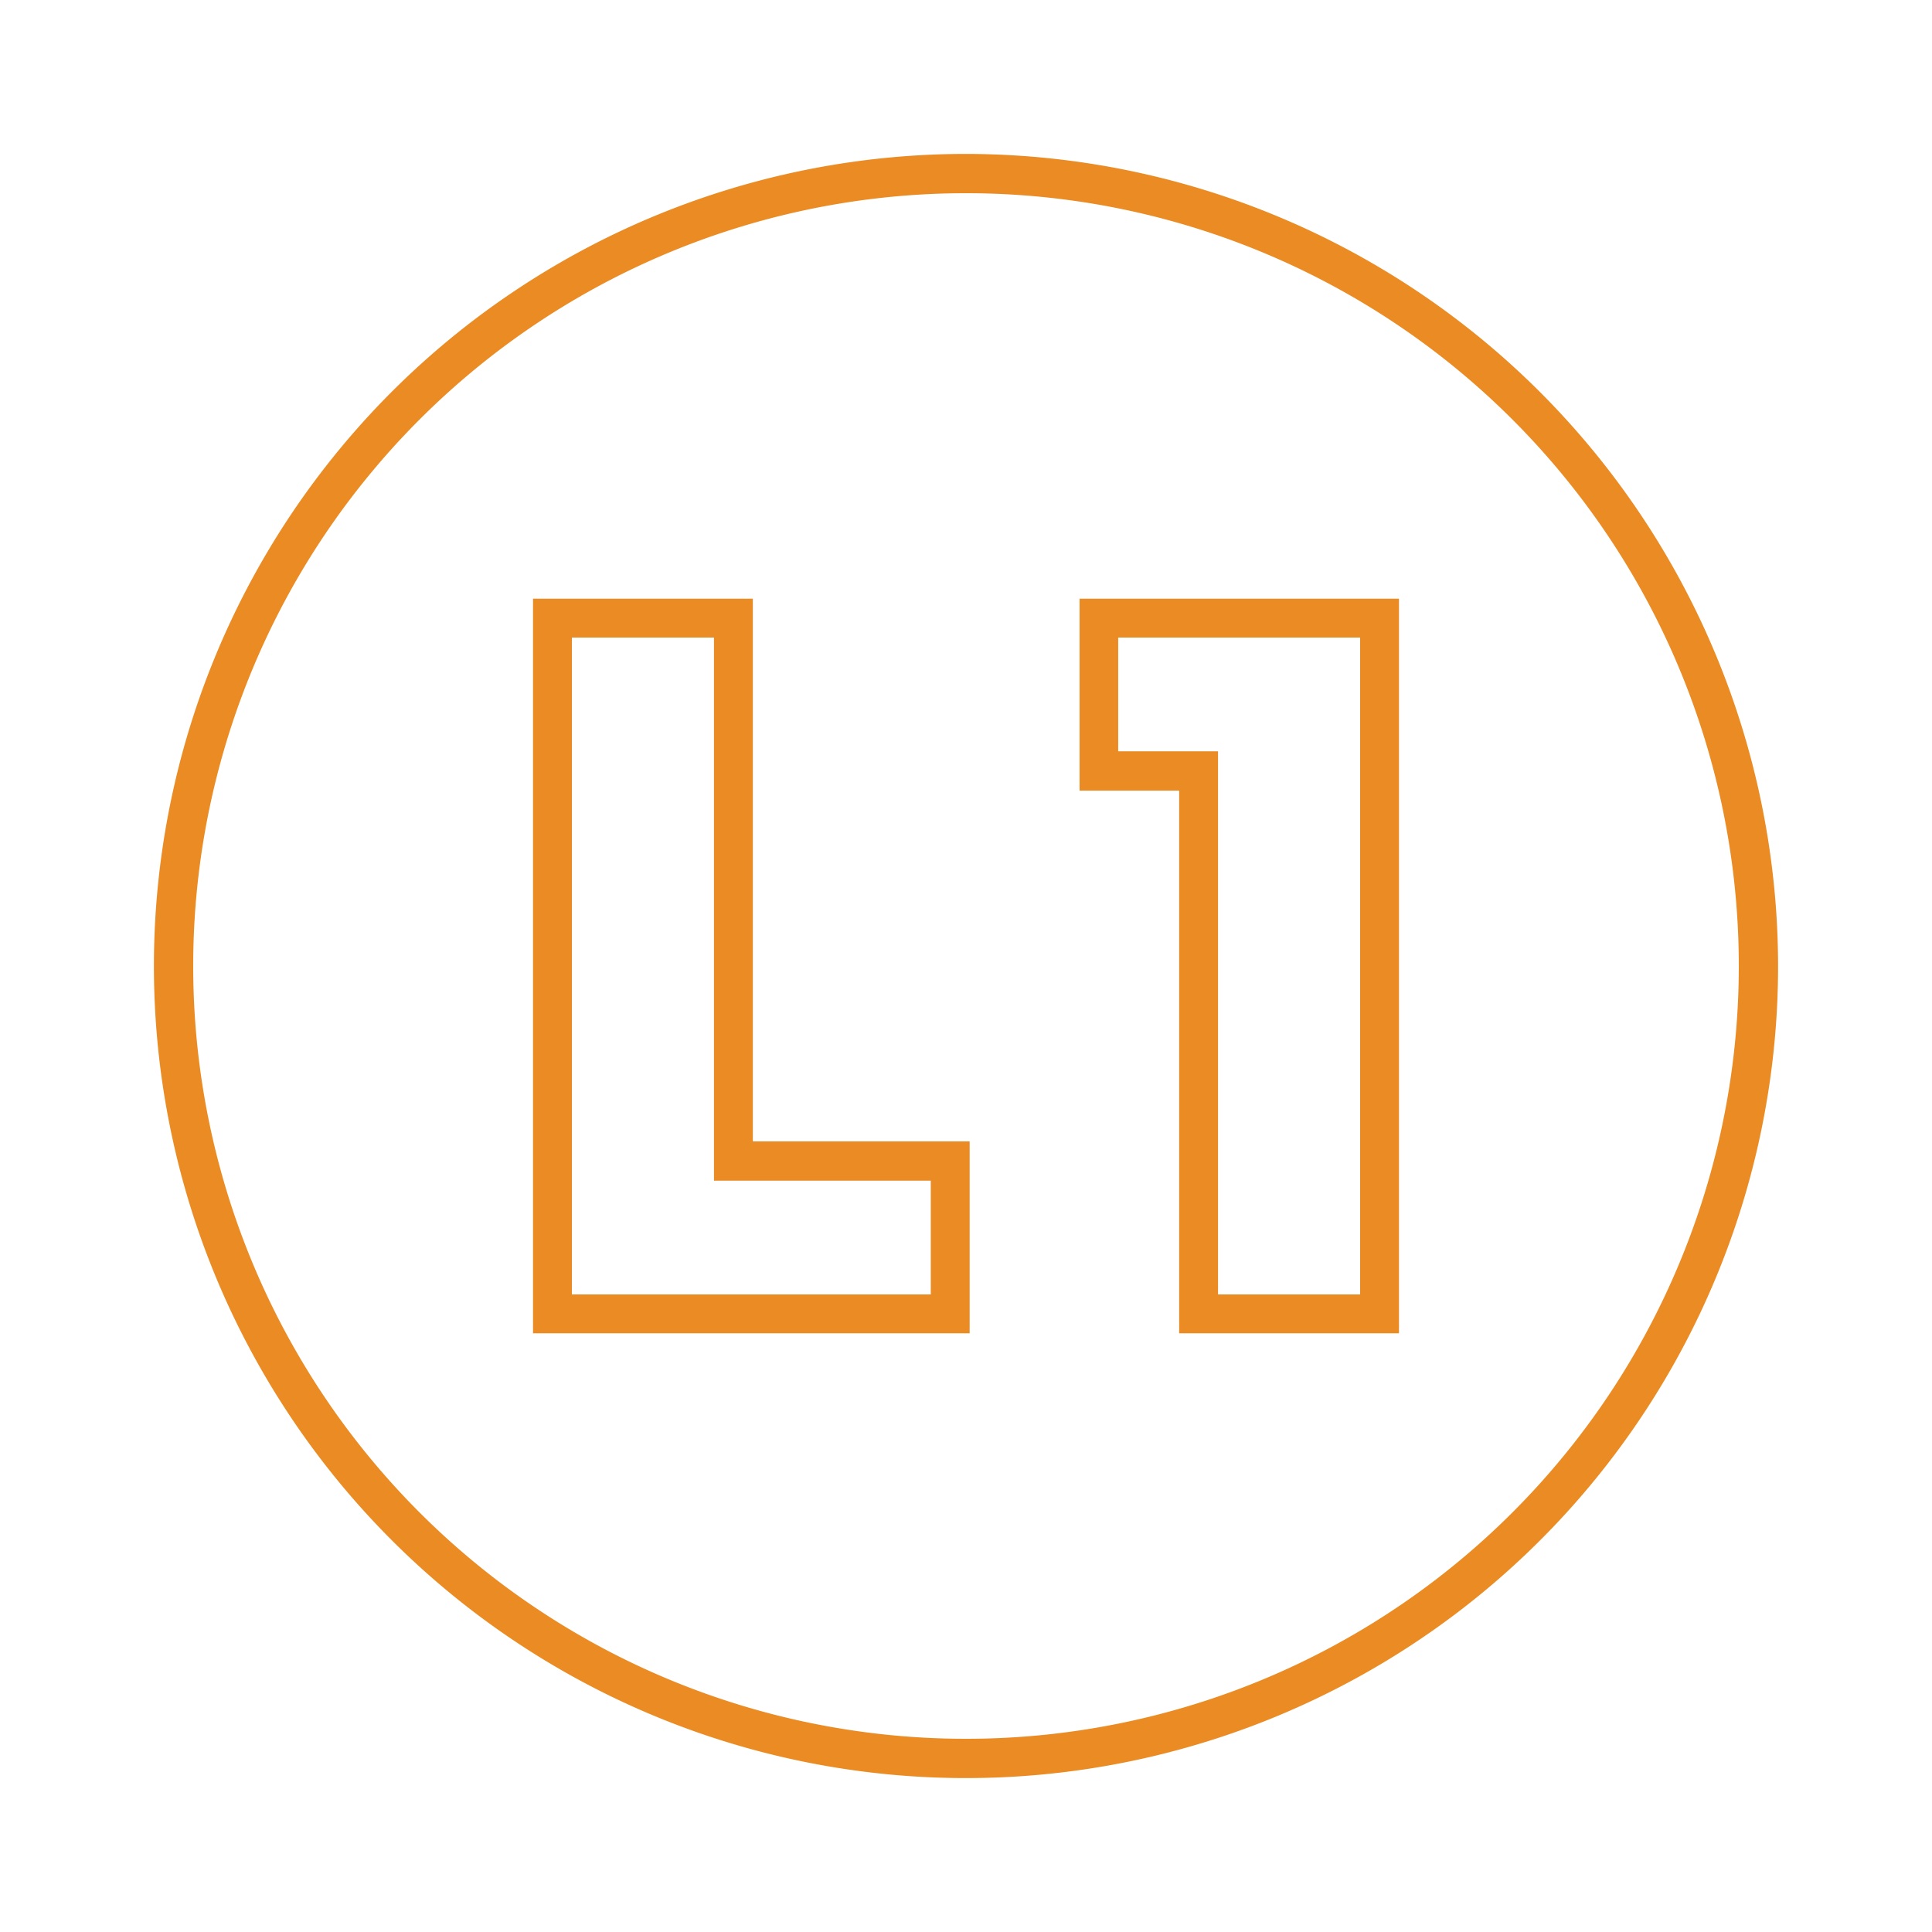
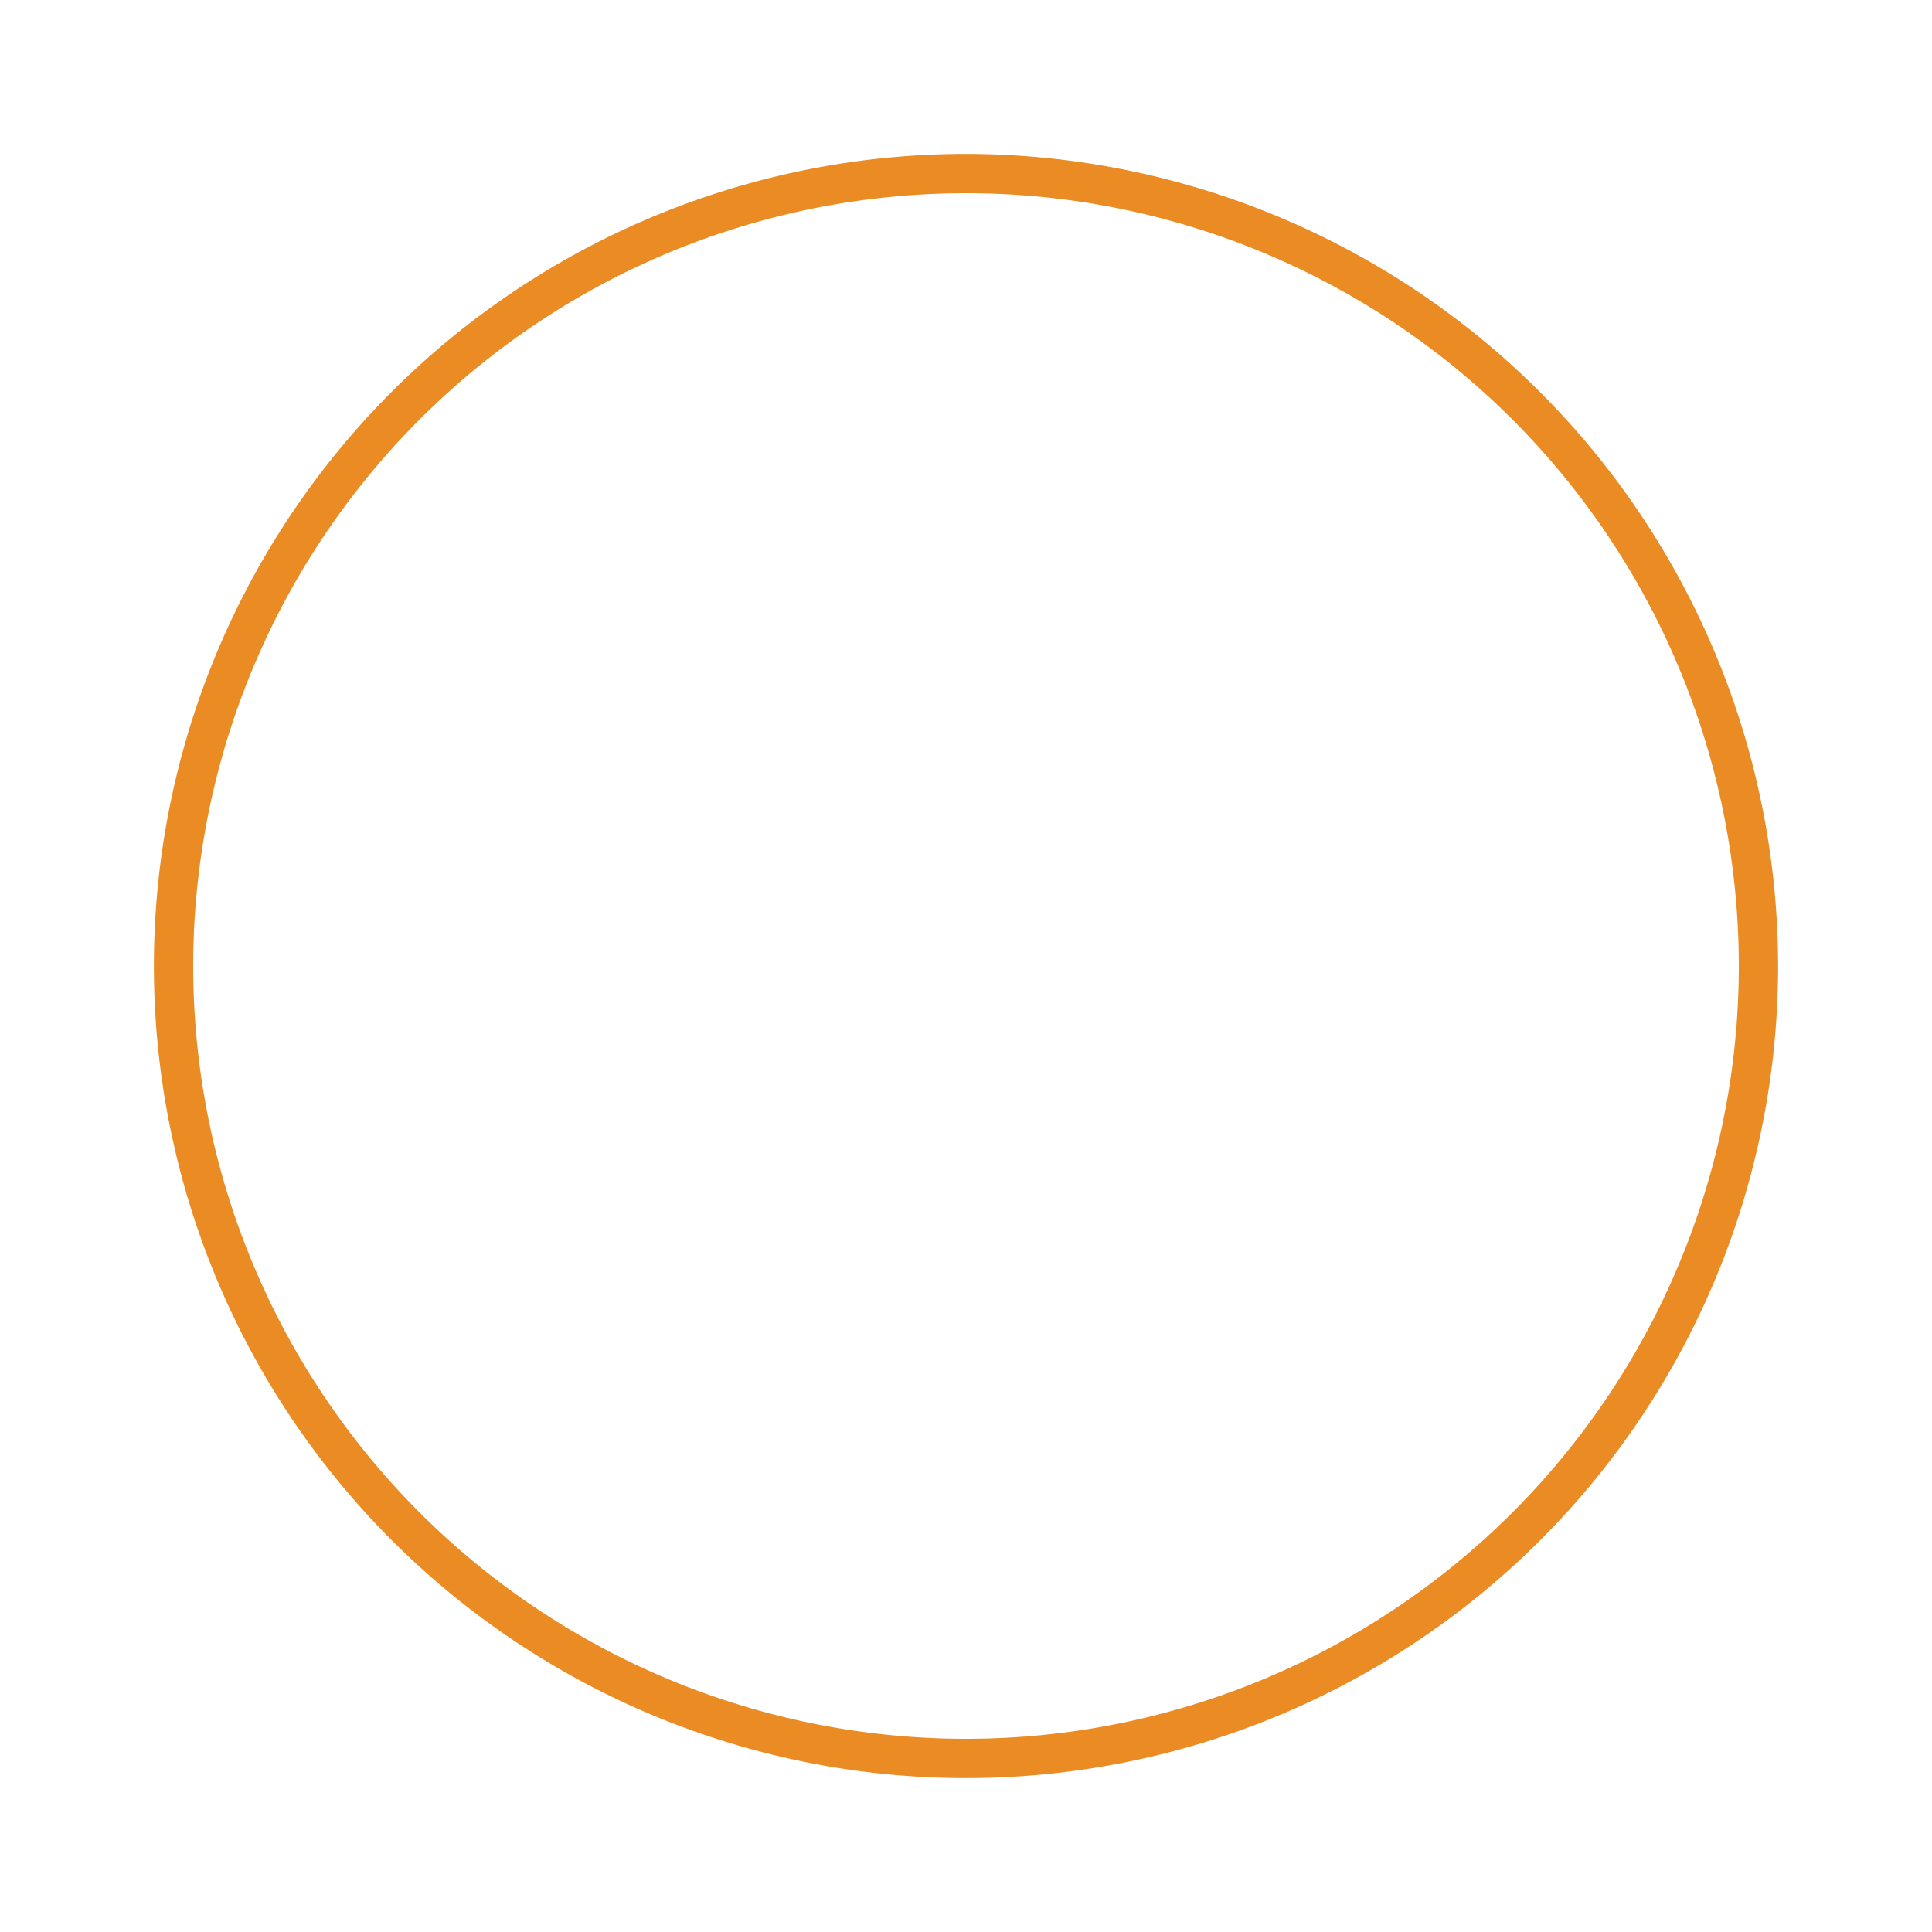
<svg xmlns="http://www.w3.org/2000/svg" id="Layer_1" data-name="Layer 1" viewBox="0 0 90 90">
  <defs>
    <style>.cls-1{fill:#ea8b23;}</style>
  </defs>
  <title>L1</title>
-   <path class="cls-1" d="M35.07,27.89H24.83V62.11H45.17V53.17H35.07ZM43.36,55V60.3H26.64V29.7h6.62V55Z" />
-   <path class="cls-1" d="M50.29,27.89v8.94h4.64V62.11H65.17V27.89ZM52.09,35V29.7H63.36V60.3H56.74V35Z" />
  <path class="cls-1" d="M45,7.17A37.83,37.83,0,1,0,82.83,45,37.87,37.87,0,0,0,45,7.17ZM81,45A36,36,0,1,1,45,9,36,36,0,0,1,81,45Z" />
</svg>